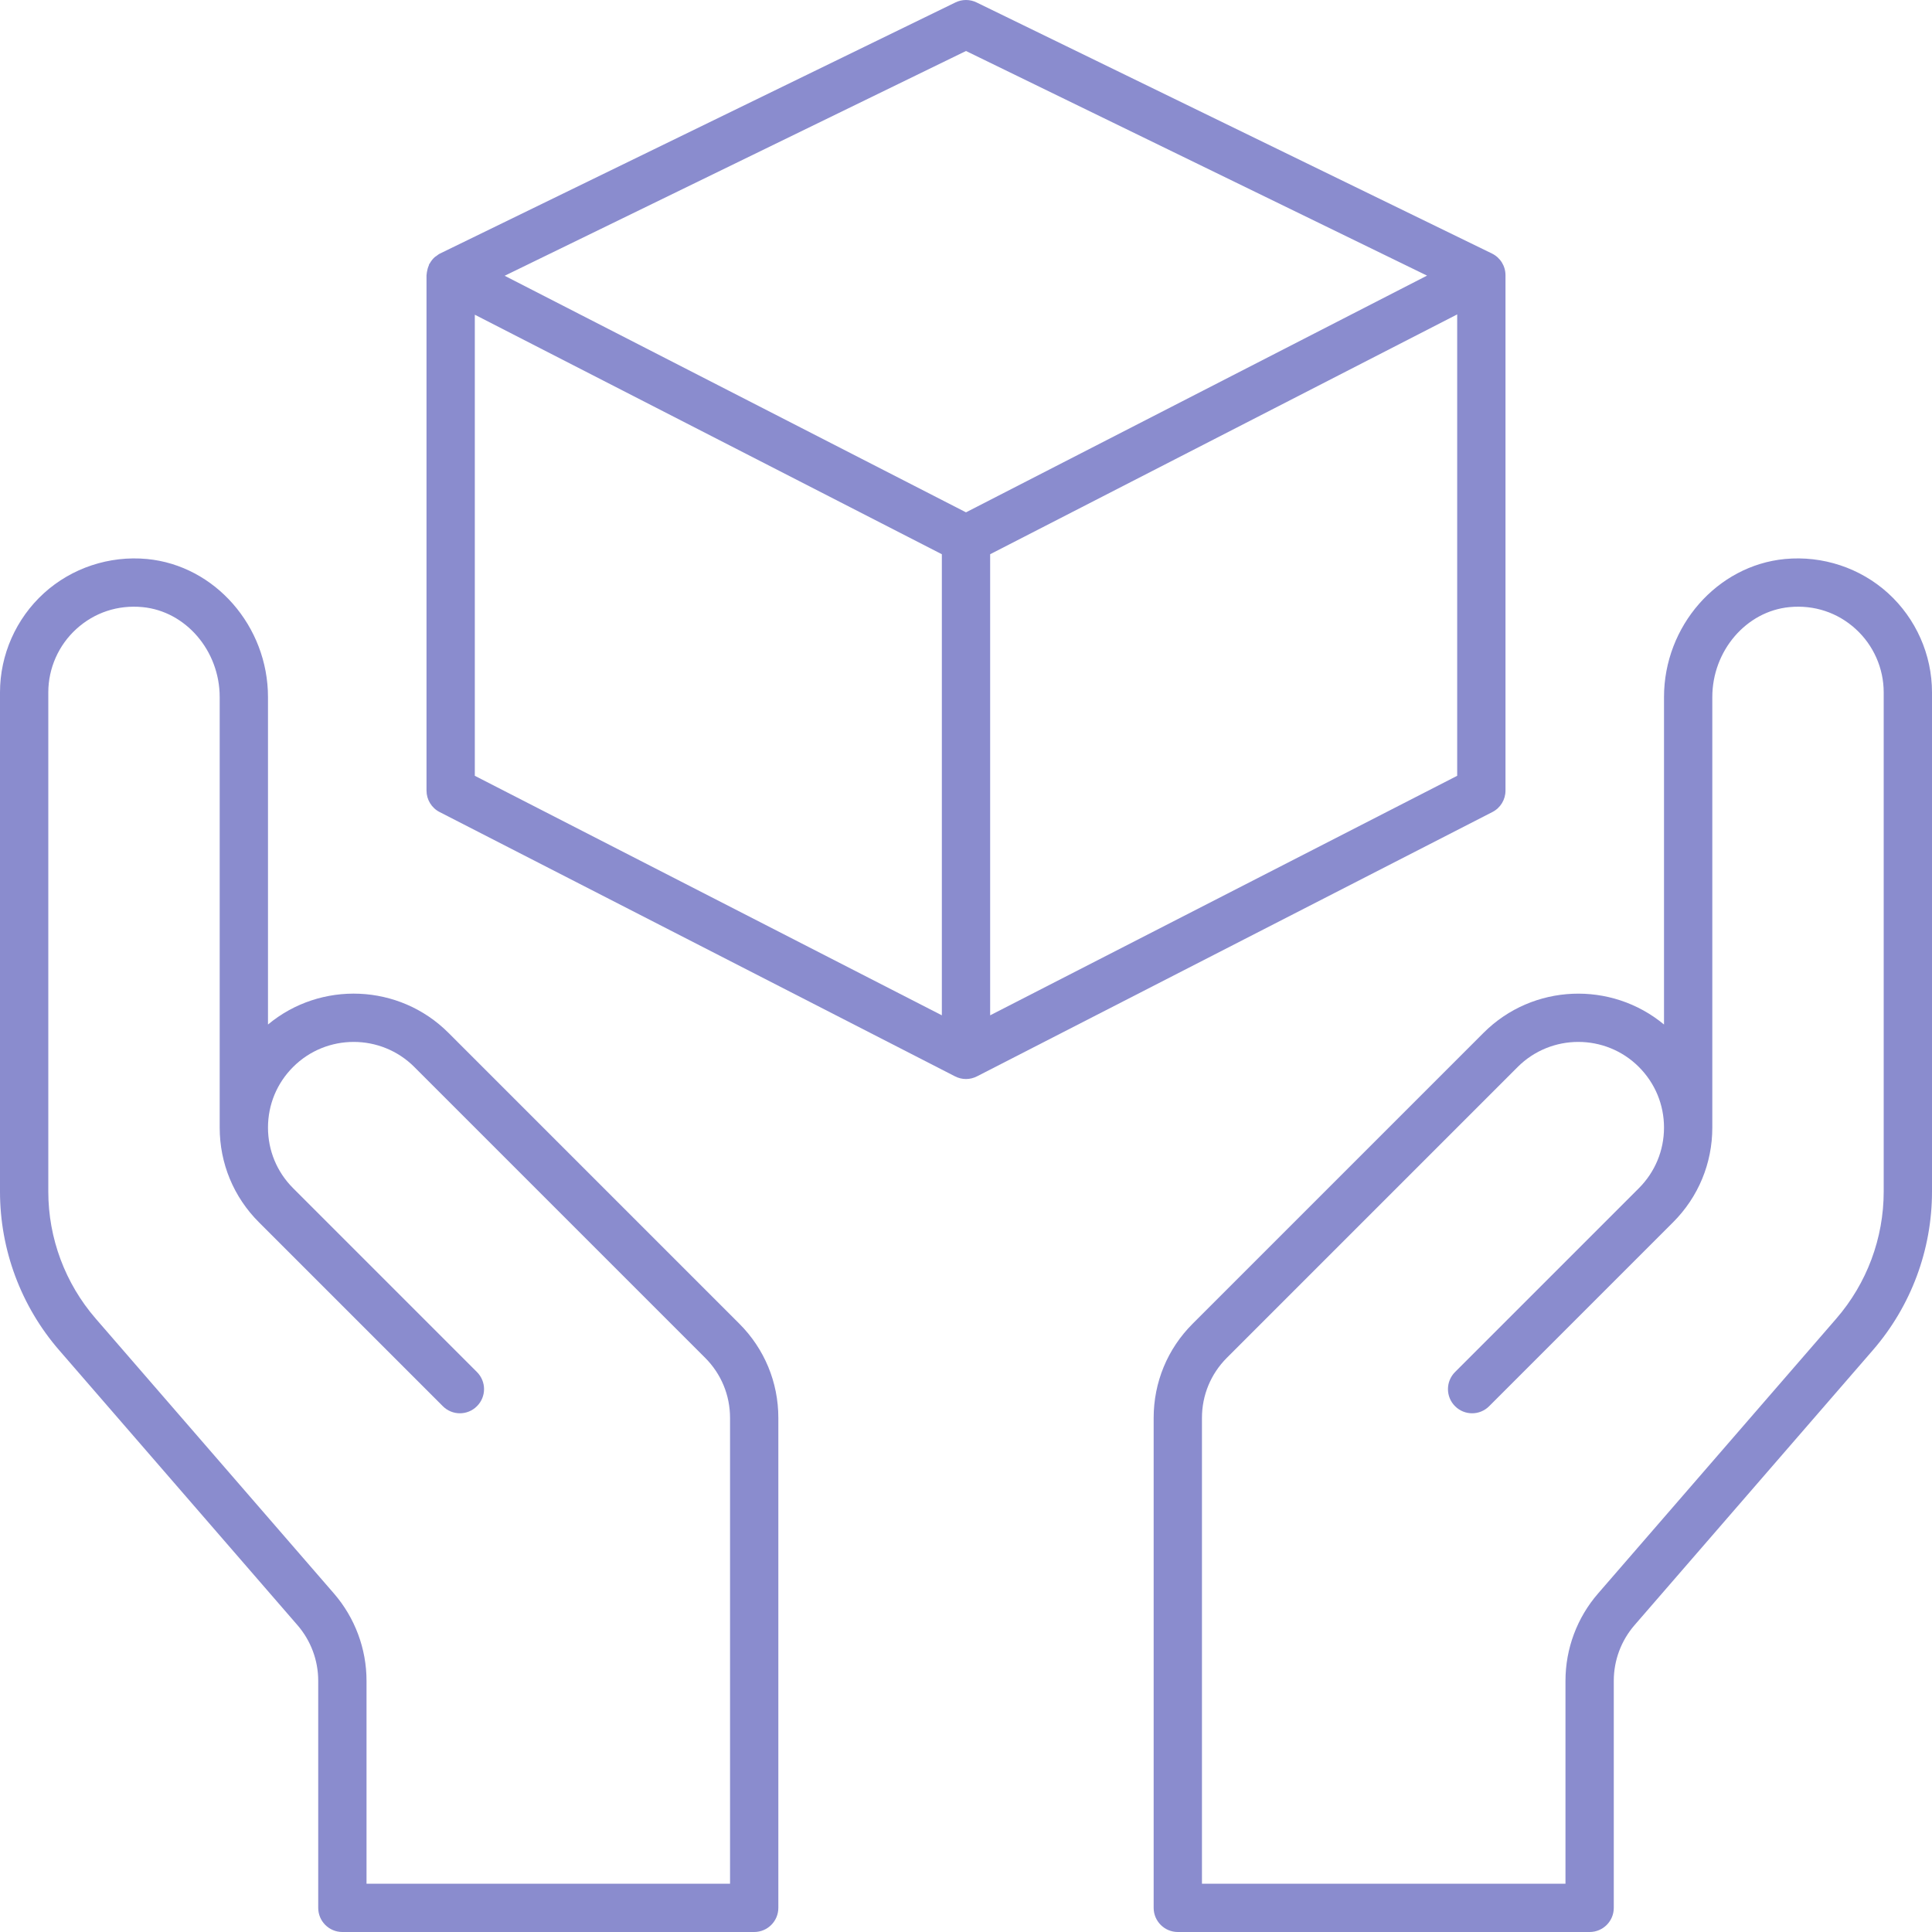
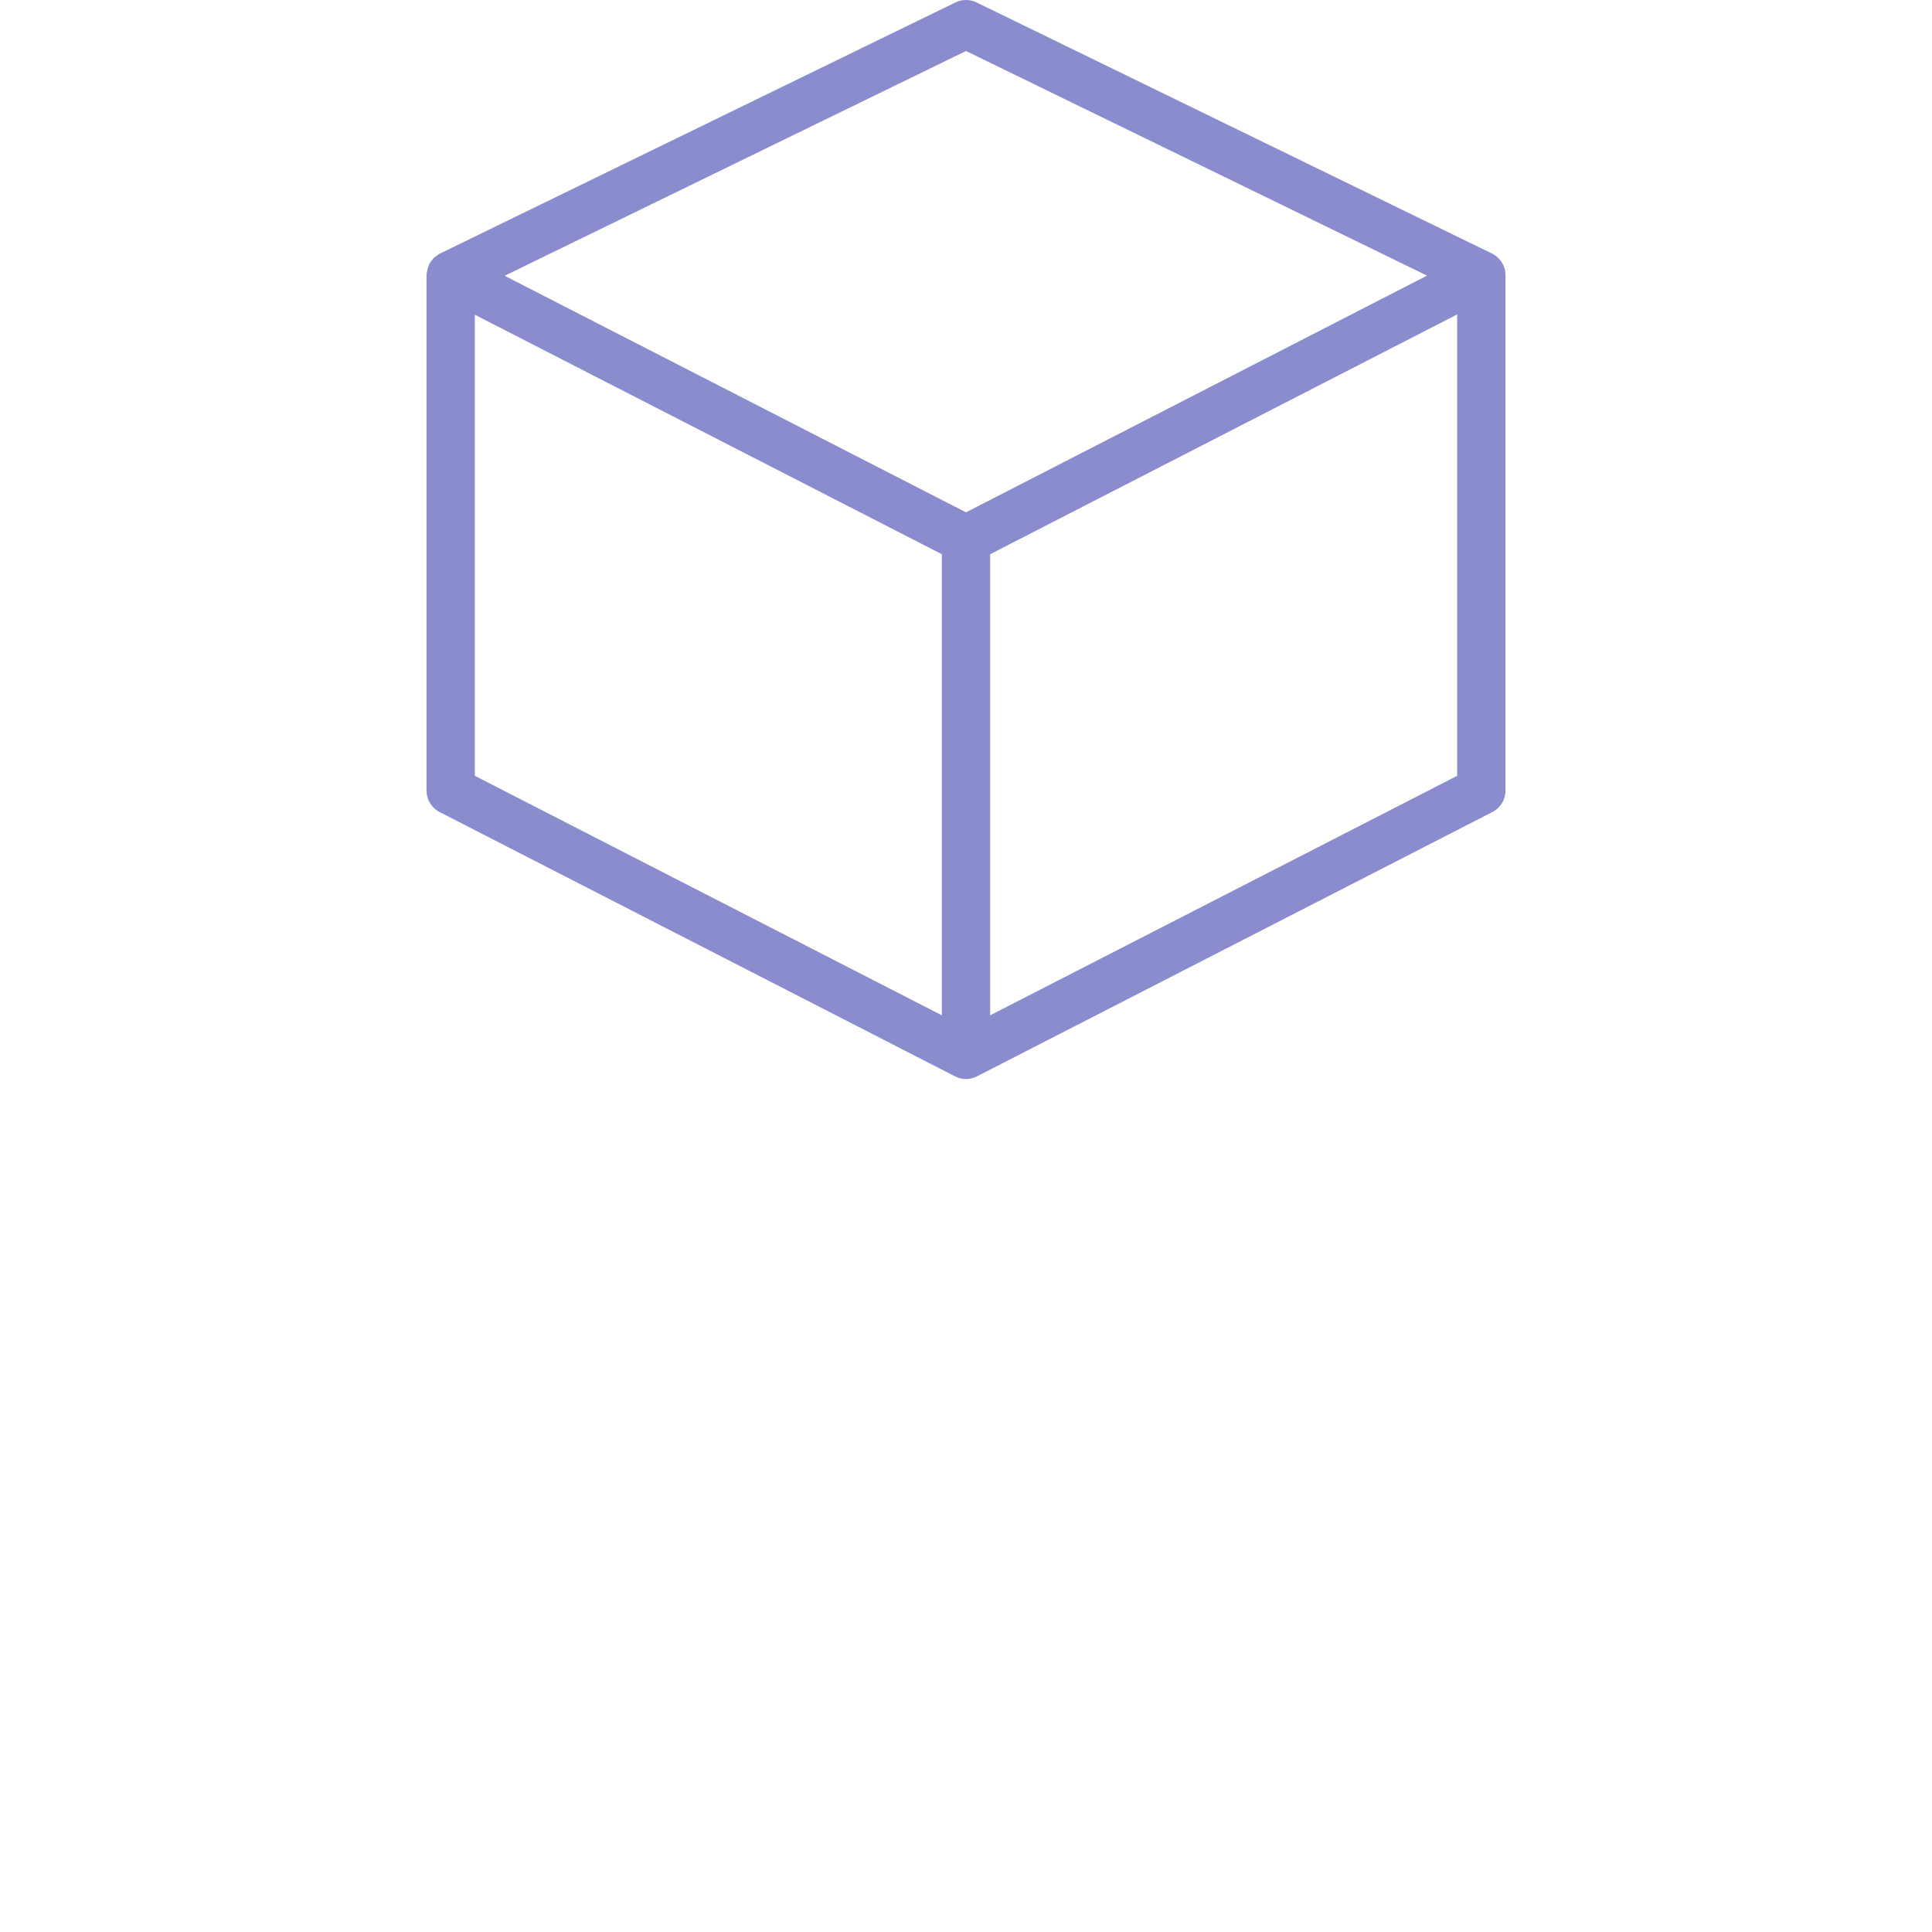
<svg xmlns="http://www.w3.org/2000/svg" width="38" height="38" viewBox="0 0 38 38" fill="none">
  <path d="M8.647 15.972L18.783 21.17C18.851 21.205 18.925 21.223 19 21.223C19.074 21.223 19.149 21.205 19.217 21.17L29.353 15.972C29.512 15.891 29.611 15.728 29.611 15.55V5.413C29.611 5.231 29.508 5.066 29.344 4.986L19.208 0.048C19.077 -0.016 18.923 -0.016 18.792 0.048L8.656 4.986C8.628 4.999 8.606 5.018 8.582 5.036C8.573 5.043 8.562 5.047 8.553 5.055C8.511 5.092 8.478 5.136 8.451 5.184C8.448 5.189 8.444 5.191 8.441 5.196C8.437 5.204 8.438 5.213 8.434 5.222C8.416 5.263 8.404 5.306 8.397 5.351C8.396 5.365 8.392 5.378 8.392 5.392C8.391 5.399 8.389 5.406 8.389 5.413V15.55C8.389 15.728 8.488 15.891 8.647 15.972ZM9.339 6.19L18.525 10.901V19.97L9.339 15.259V6.19ZM19.475 19.97V10.901L28.661 6.184V15.259L19.475 19.97ZM19 1.003L28.068 5.421L19 10.077L9.926 5.424L19 1.003Z" fill="#8A8CCE" />
-   <path d="M5.851 31.965C6.114 32.269 6.259 32.657 6.259 33.059V37.525C6.259 37.787 6.471 38 6.734 38H14.834C15.096 38 15.309 37.787 15.309 37.525V27.888C15.309 27.188 15.036 26.53 14.542 26.036L8.82 20.314C7.85 19.344 6.305 19.29 5.271 20.151V13.711C5.271 12.316 4.227 11.123 2.893 10.995C2.152 10.925 1.411 11.17 0.863 11.668C0.315 12.167 0 12.878 0 13.618V23.437C0 24.583 0.413 25.691 1.164 26.557L5.851 31.965ZM0.95 13.618C0.95 13.145 1.151 12.69 1.502 12.371C1.858 12.047 2.318 11.895 2.803 11.941C3.654 12.022 4.321 12.8 4.321 13.711V22.149V22.152C4.321 22.16 4.321 22.169 4.321 22.178C4.321 22.882 4.595 23.544 5.093 24.041L8.71 27.658C8.895 27.844 9.196 27.844 9.381 27.658C9.567 27.473 9.567 27.172 9.381 26.986L5.765 23.37C5.446 23.051 5.271 22.628 5.271 22.178C5.271 21.727 5.446 21.305 5.765 20.986C6.422 20.329 7.491 20.329 8.149 20.986L13.87 26.707C14.185 27.023 14.359 27.442 14.359 27.888V37.05H7.209V33.059C7.209 32.429 6.981 31.819 6.569 31.343L1.882 25.935C1.281 25.241 0.95 24.354 0.95 23.437V13.618Z" fill="#8A8CCE" />
-   <path d="M35.107 10.995C33.773 11.123 32.729 12.316 32.729 13.711V20.151C31.694 19.291 30.15 19.344 29.18 20.314L23.458 26.036C22.963 26.53 22.691 27.188 22.691 27.888V37.525C22.691 37.787 22.904 38 23.166 38H31.266C31.529 38 31.741 37.787 31.741 37.525V33.059C31.741 32.657 31.886 32.269 32.149 31.965L36.836 26.557C37.587 25.691 38 24.583 38 23.437V13.618C38 12.878 37.685 12.167 37.137 11.668C36.589 11.17 35.849 10.925 35.107 10.995ZM37.05 23.437C37.05 24.354 36.719 25.241 36.118 25.935L31.431 31.343C31.018 31.819 30.791 32.429 30.791 33.059V37.05H23.641V27.888C23.641 27.442 23.815 27.023 24.13 26.707L29.851 20.986C30.509 20.329 31.578 20.329 32.235 20.986C32.553 21.305 32.729 21.727 32.729 22.178C32.729 22.628 32.553 23.051 32.235 23.37L28.619 26.986C28.433 27.172 28.433 27.473 28.619 27.658C28.804 27.844 29.105 27.844 29.29 27.658L32.907 24.041C33.404 23.544 33.679 22.882 33.679 22.178C33.679 22.169 33.679 22.16 33.679 22.152V22.149V13.711C33.679 12.8 34.346 12.022 35.197 11.941C35.682 11.895 36.142 12.047 36.498 12.371C36.849 12.69 37.05 13.145 37.05 13.618V23.437Z" fill="#8A8CCE" />
</svg>